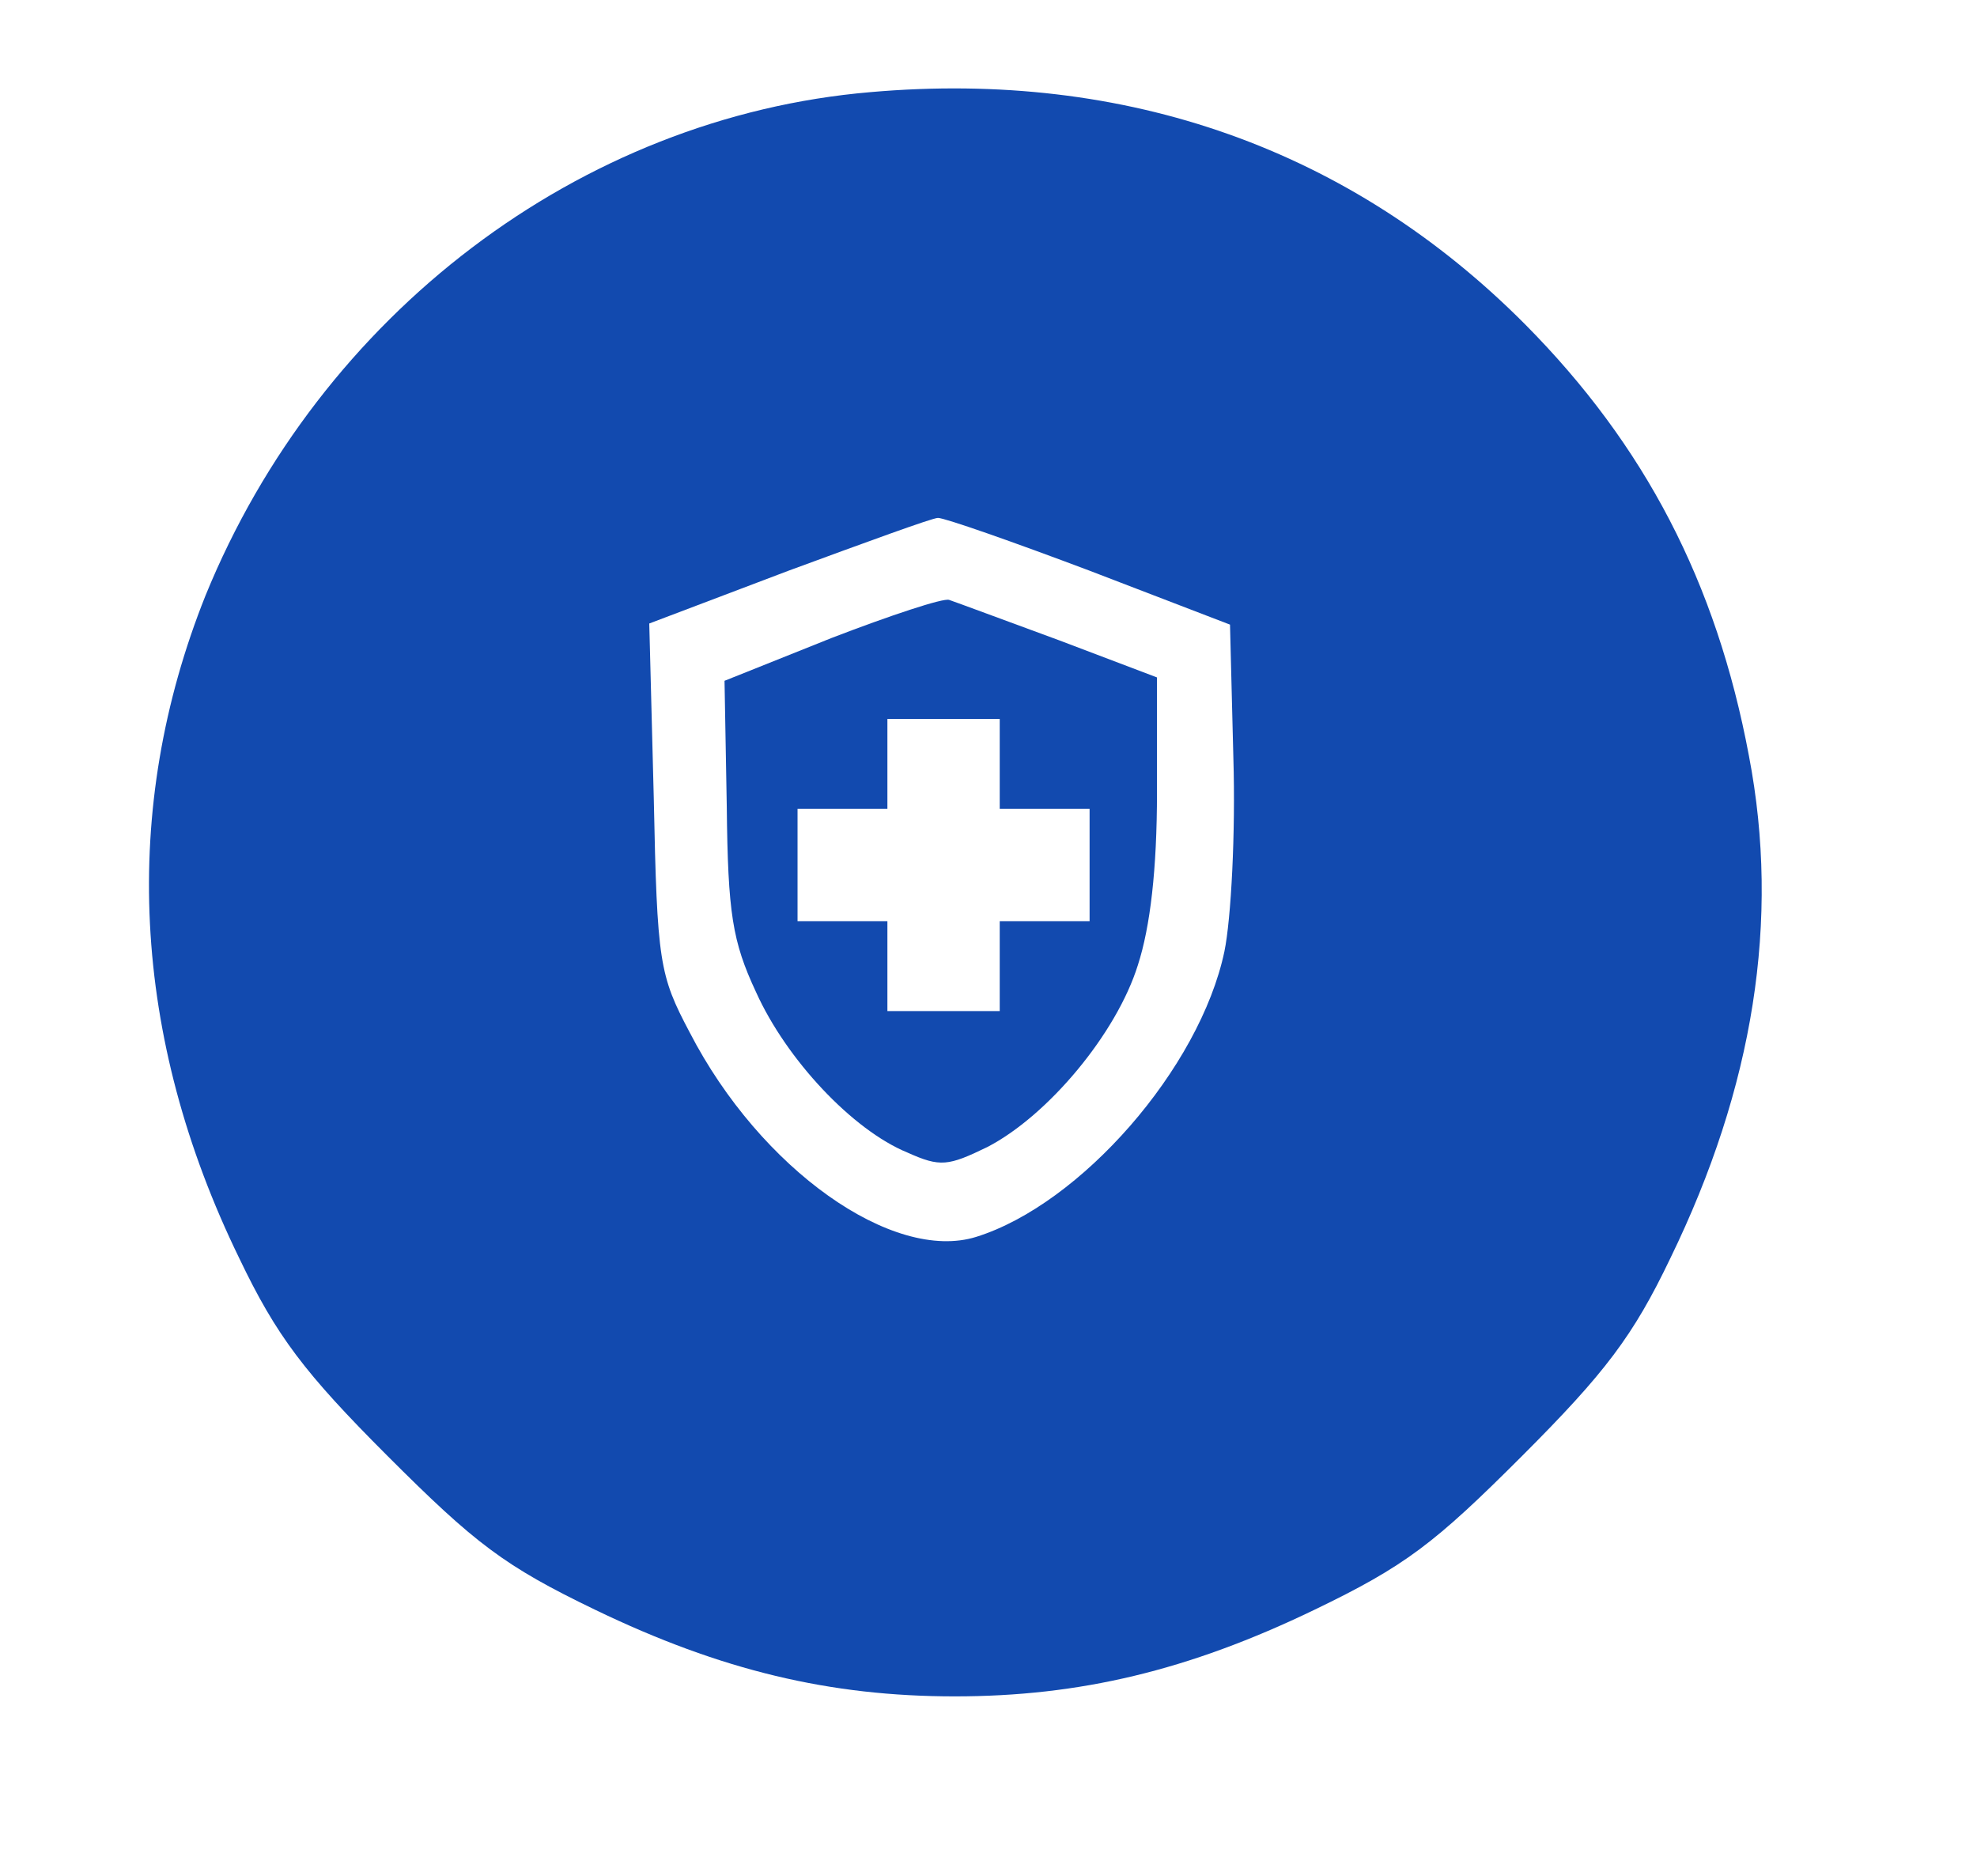
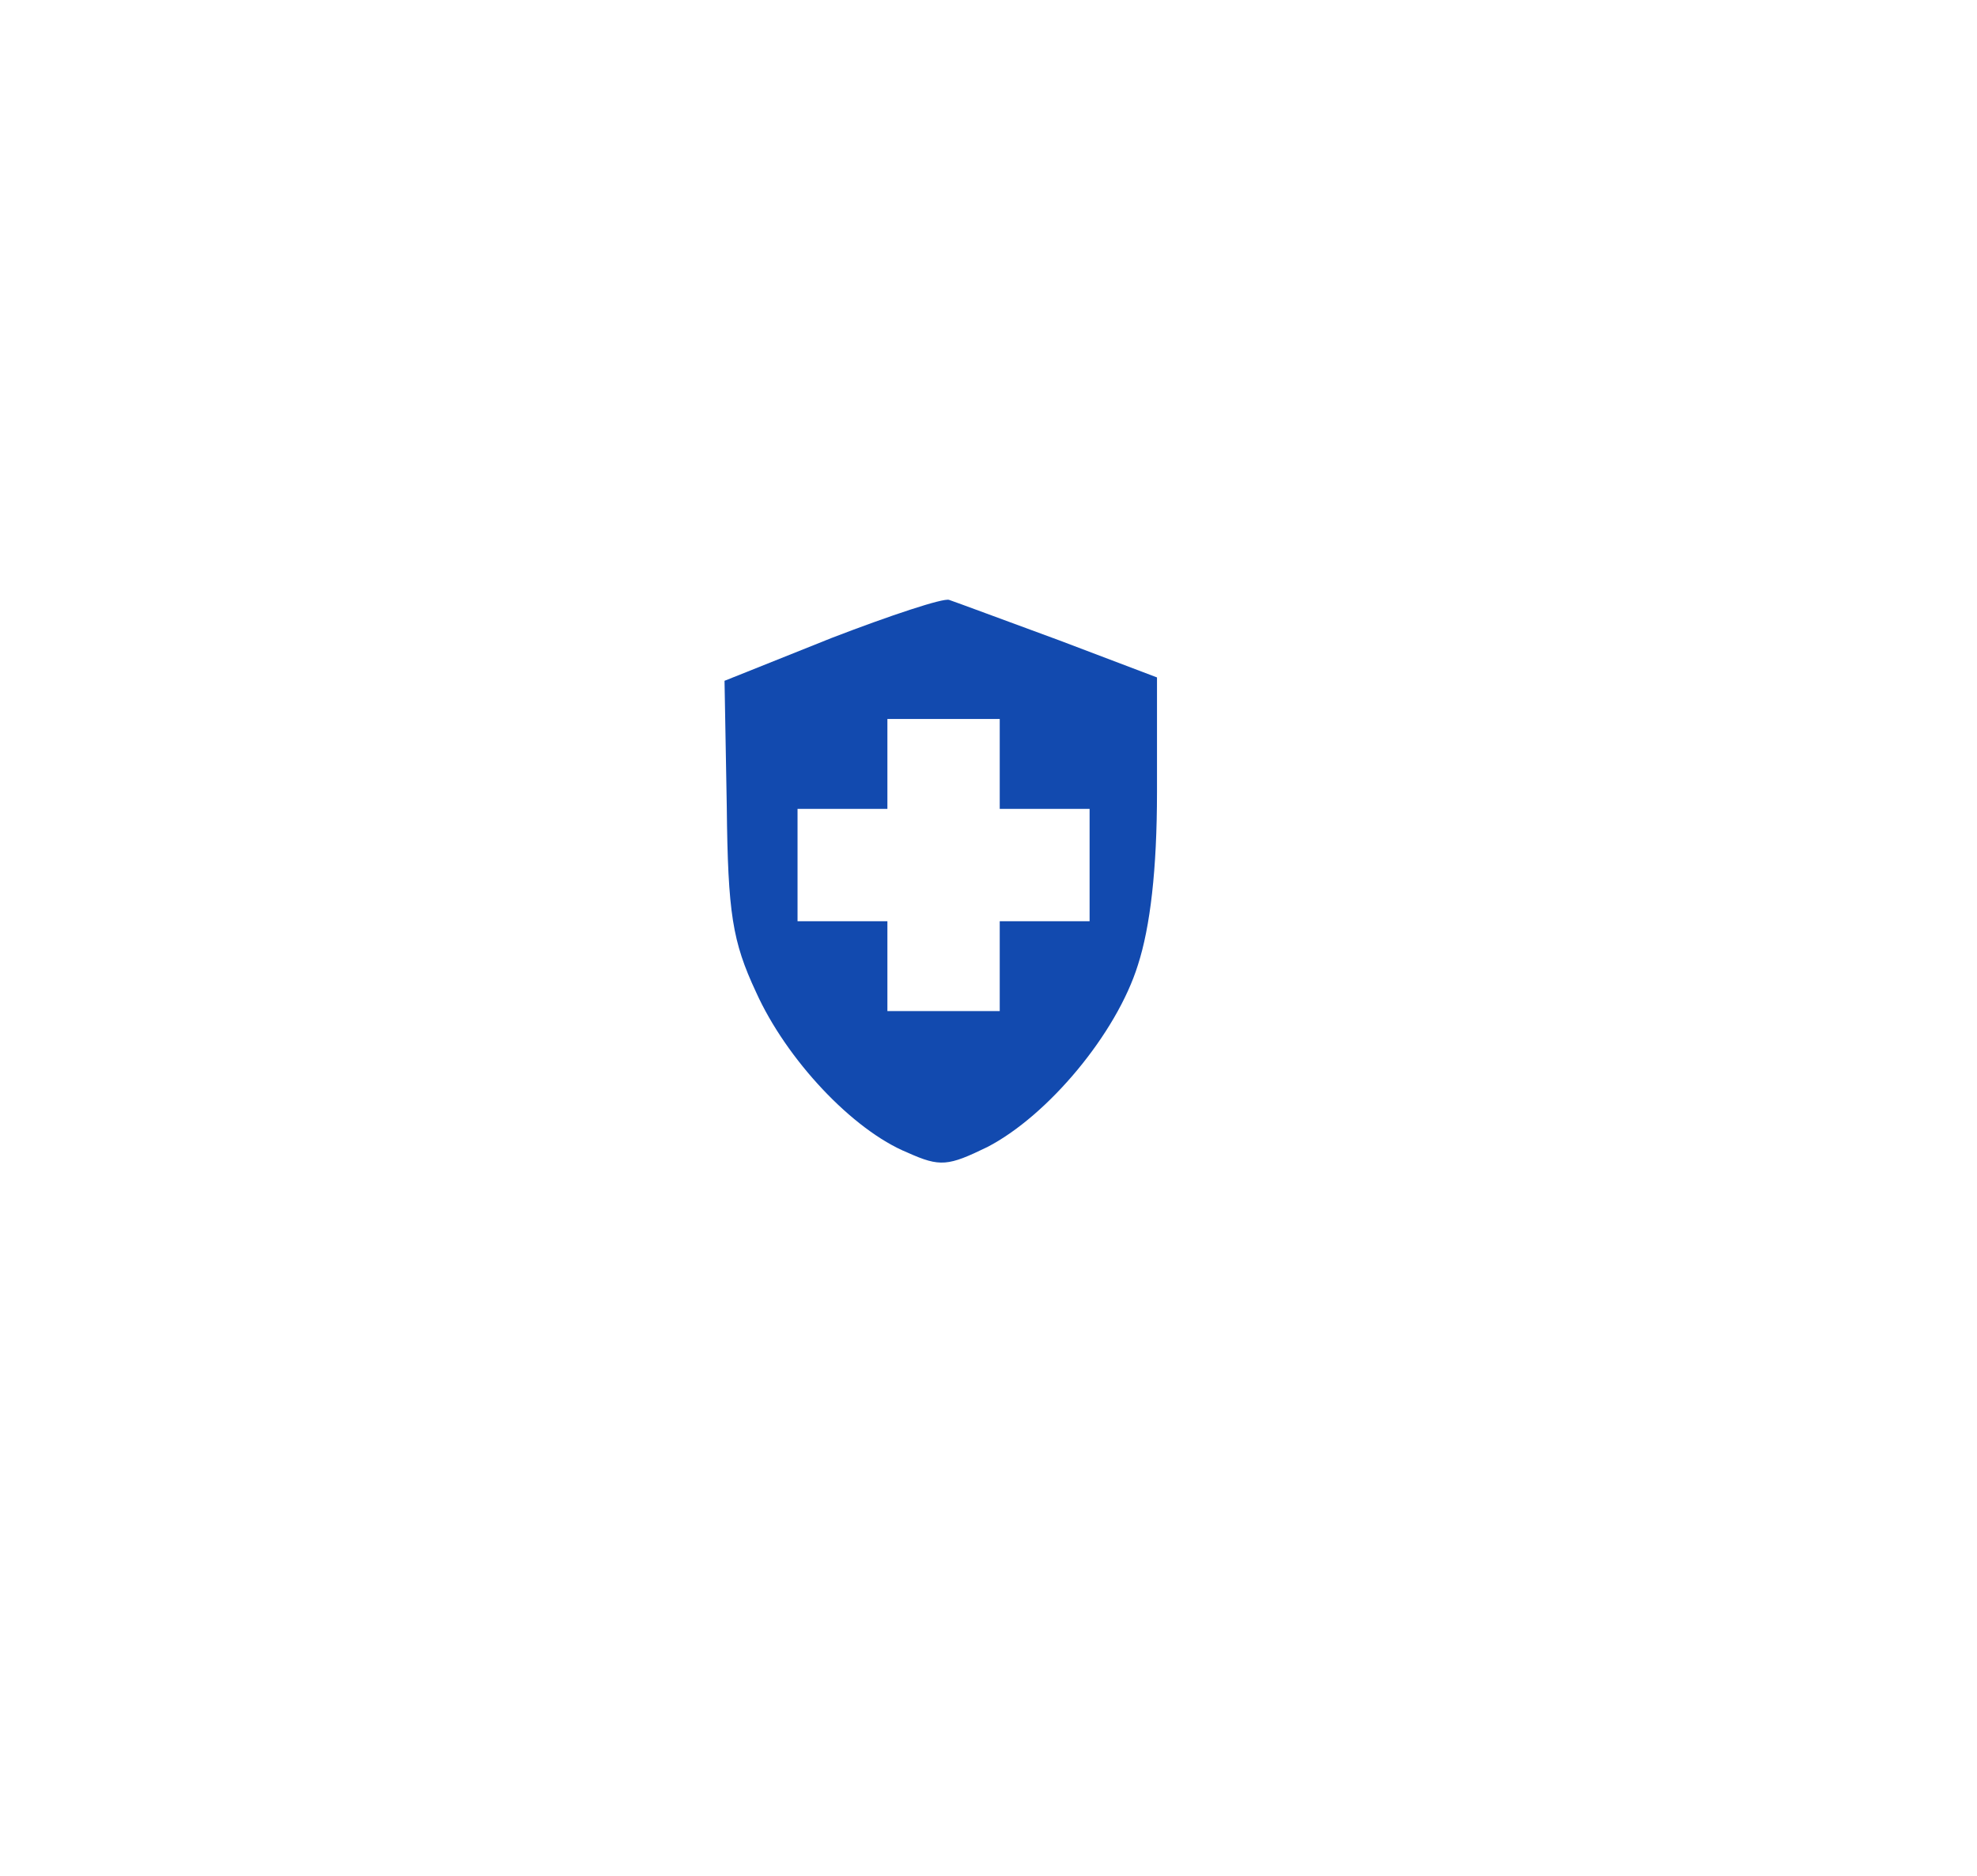
<svg xmlns="http://www.w3.org/2000/svg" version="1.0" width="176pt" height="167pt" viewBox="0 0 176 167" preserveAspectRatio="xMidYMid meet">
  <g transform="translate(0,167) scale(0.1,-0.1)" fill="#124aaf" stroke="none">
-     <path d="M775 1588 c-259 -22 -490 -198 -592 -448 -76 -190 -66 -393 30 -590 33 -69 58 -102 132 -176 78 -78 104 -98 185 -137 112 -54 209 -77 320 -77 111 0 208 23 320 77 81 39 107 59 185 137 74 74 99 107 132 176 74 152 98 301 70 447 -29 155 -93 277 -199 384 -155 156 -355 227 -583 207z m195 -426 l125 -48 3 -119 c2 -66 -2 -143 -8 -172 -22 -104 -128 -225 -221 -254 -74 -23 -192 60 -255 182 -27 51 -29 62 -32 209 l-4 155 124 47 c68 25 128 47 133 47 6 0 66 -21 135 -47z" />
    <path d="M740 1102 l-95 -38 2 -112 c1 -95 5 -120 26 -165 27 -60 86 -123 135 -143 29 -13 36 -12 71 5 54 28 115 101 134 162 11 34 17 85 17 154 l0 102 -87 33 c-49 18 -92 34 -98 36 -5 2 -53 -14 -105 -34z m150 -112 l0 -40 40 0 40 0 0 -50 0 -50 -40 0 -40 0 0 -40 0 -40 -50 0 -50 0 0 40 0 40 -40 0 -40 0 0 50 0 50 40 0 40 0 0 40 0 40 50 0 50 0 0 -40z" />
  </g>
</svg>